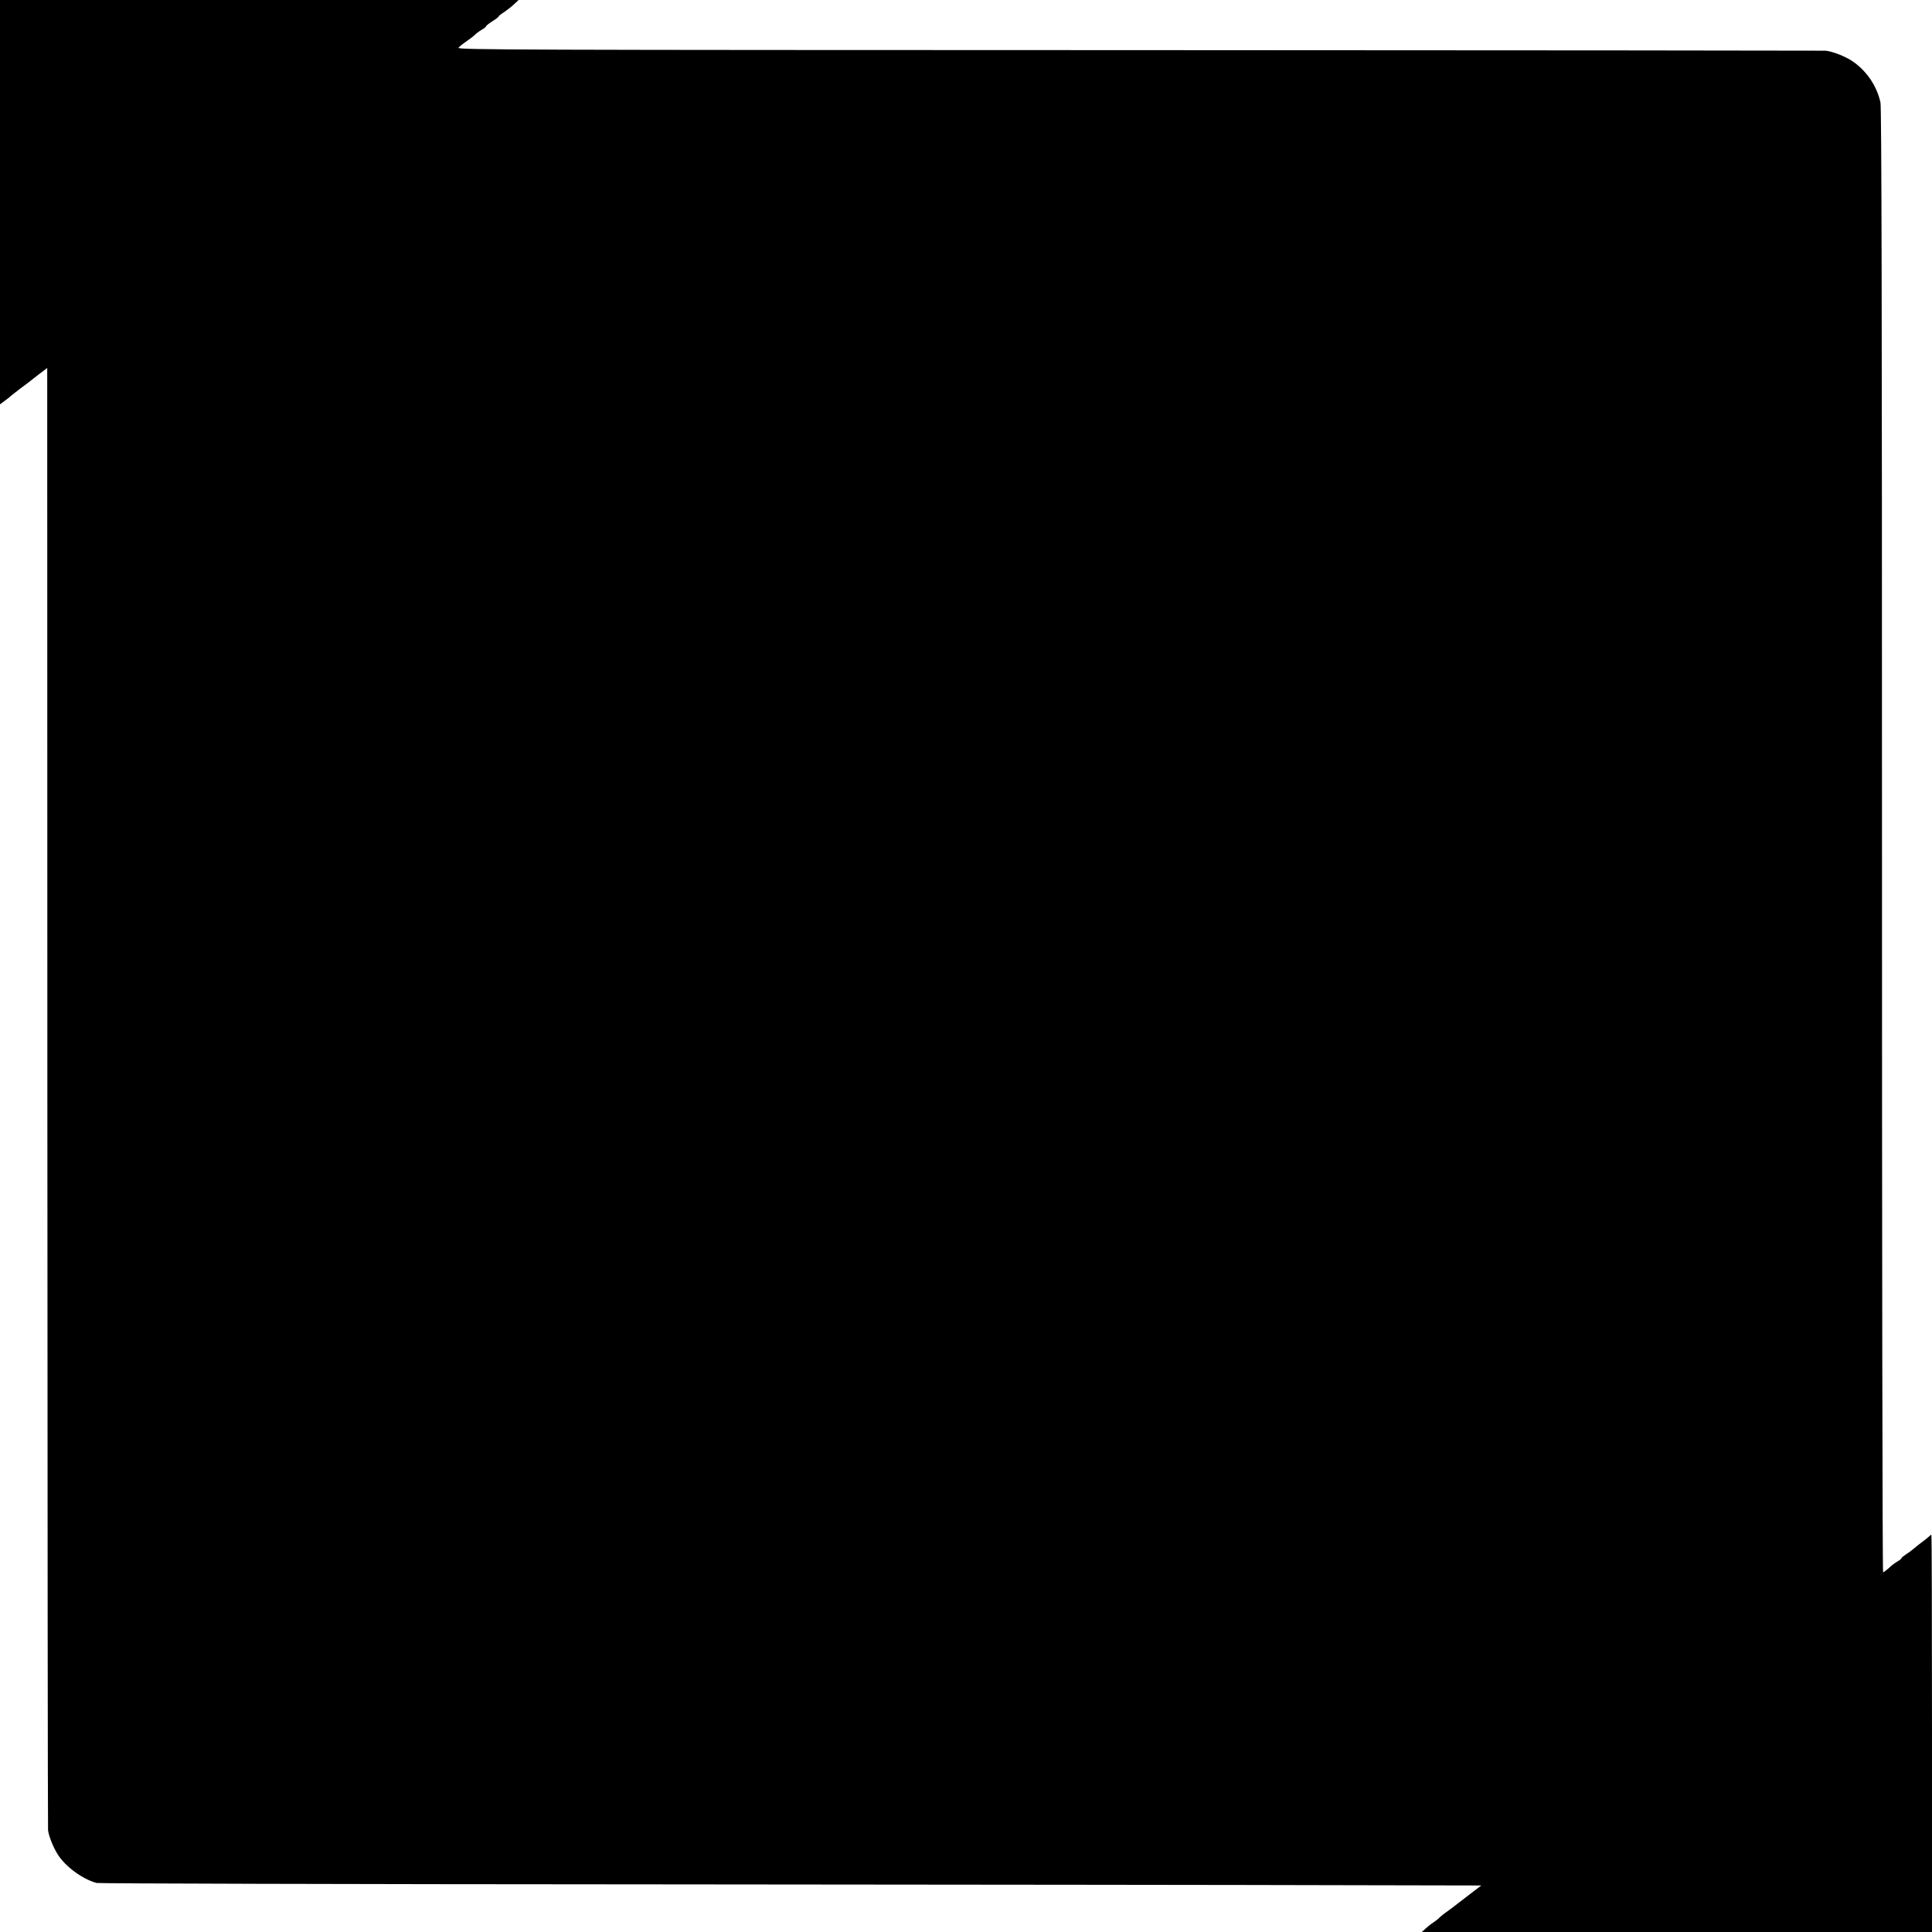
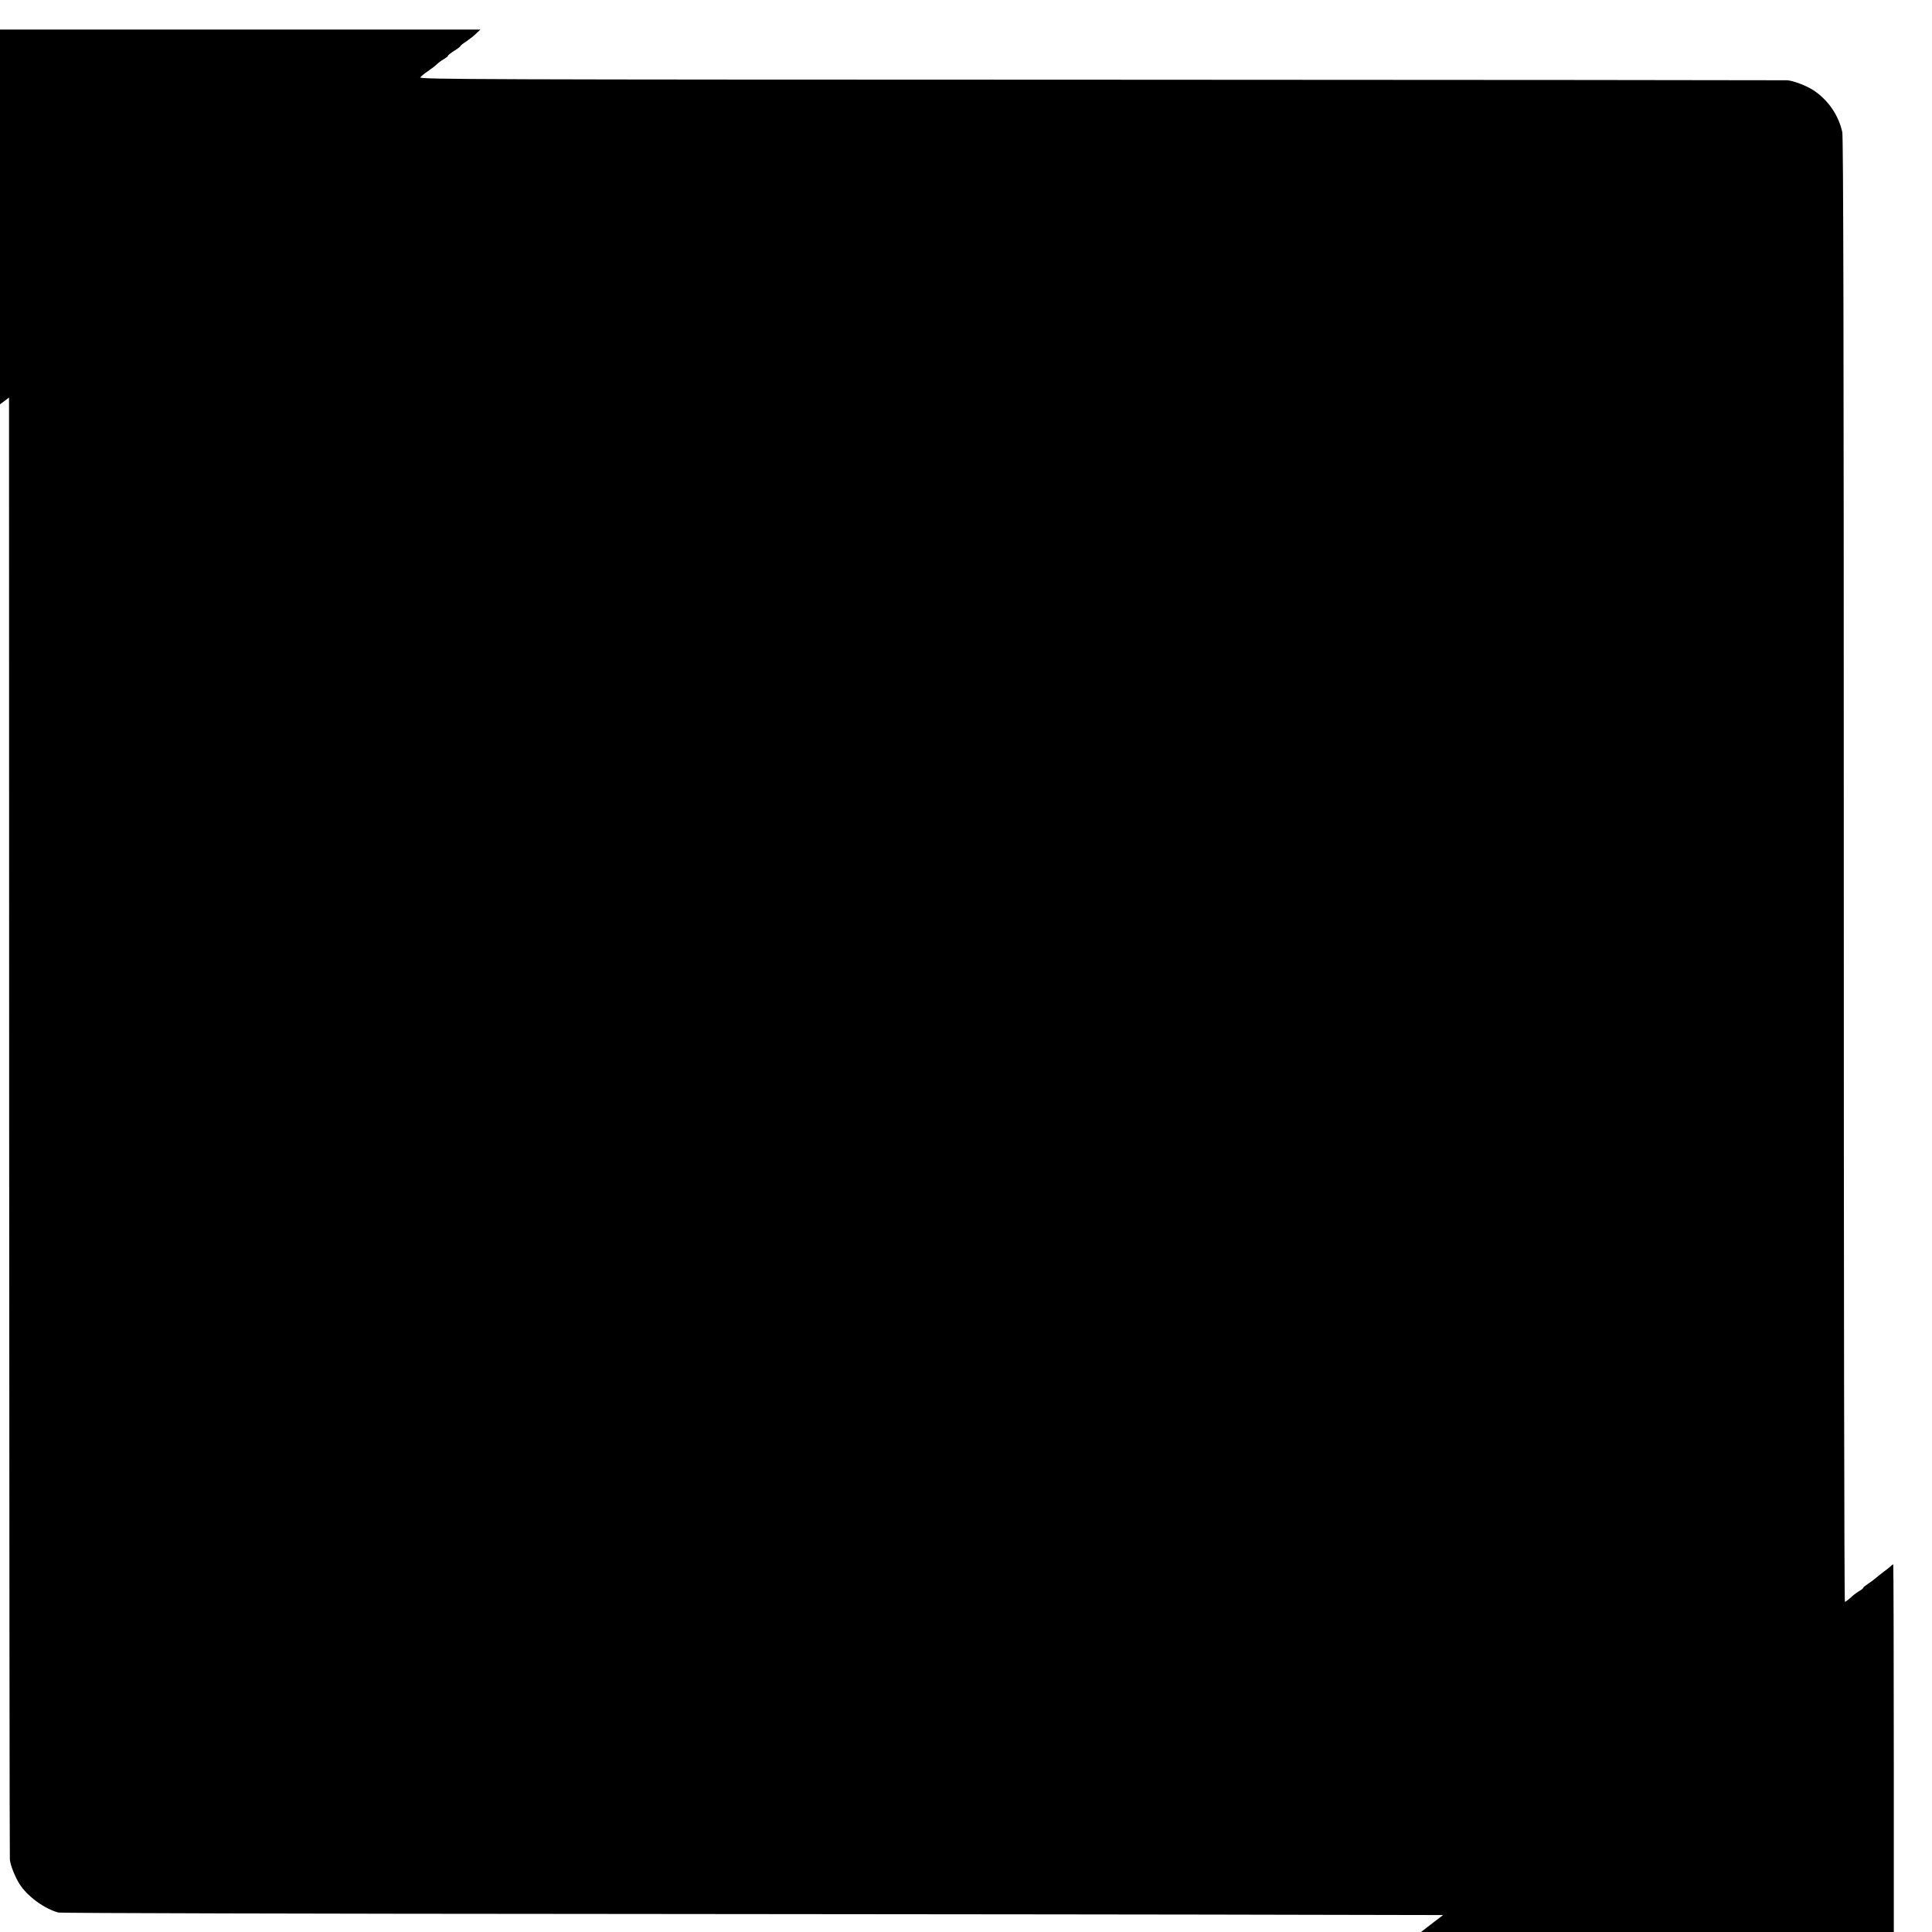
<svg xmlns="http://www.w3.org/2000/svg" version="1.0" width="1391pt" height="1391pt" viewBox="0 0 1391 1391" preserveAspectRatio="xMidYMid meet">
  <g transform="translate(0,1391) scale(0.1,-0.1)" fill="#000000" stroke="none">
-     <path d="M0 12454 l0 -1455 38 28 c20 15 39 30 42 34 3 3 32 25 64 50 33 24 78 58 100 76 23 18 53 42 69 53 l27 21 1 -5248 c1 -2886 3 -5262 5 -5280 5 -42 37 -123 70 -175 55 -87 178 -178 280 -205 16 -4 1818 -9 4004 -10 2186 -2 4423 -4 4970 -6 l995 -2 -59 -45 c-33 -25 -78 -60 -100 -77 -23 -18 -61 -47 -86 -65 -25 -17 -49 -37 -55 -43 -5 -7 -25 -22 -43 -35 -19 -12 -45 -33 -59 -46 l-26 -24 1837 0 1836 0 0 1430 c0 787 -2 1430 -4 1430 -3 0 -11 -6 -18 -13 -7 -7 -31 -26 -53 -42 -22 -17 -49 -38 -60 -48 -11 -10 -35 -27 -52 -38 -18 -12 -33 -24 -33 -28 0 -4 -14 -15 -30 -24 -17 -10 -45 -31 -62 -48 -18 -16 -36 -29 -40 -29 -5 0 -8 2369 -8 5265 0 3833 -3 5278 -11 5317 -26 121 -103 233 -209 302 -50 32 -135 65 -185 71 -11 1 -2233 3 -4939 4 -4487 1 -4917 2 -4905 17 7 9 33 30 57 46 25 17 53 39 62 48 10 10 31 26 49 36 17 10 31 21 31 25 0 4 20 20 45 36 25 15 45 31 45 34 0 4 19 19 43 34 23 16 55 41 71 57 l30 28 -1867 0 -1867 0 0 -1456z" />
+     <path d="M0 12454 l0 -1455 38 28 l27 21 1 -5248 c1 -2886 3 -5262 5 -5280 5 -42 37 -123 70 -175 55 -87 178 -178 280 -205 16 -4 1818 -9 4004 -10 2186 -2 4423 -4 4970 -6 l995 -2 -59 -45 c-33 -25 -78 -60 -100 -77 -23 -18 -61 -47 -86 -65 -25 -17 -49 -37 -55 -43 -5 -7 -25 -22 -43 -35 -19 -12 -45 -33 -59 -46 l-26 -24 1837 0 1836 0 0 1430 c0 787 -2 1430 -4 1430 -3 0 -11 -6 -18 -13 -7 -7 -31 -26 -53 -42 -22 -17 -49 -38 -60 -48 -11 -10 -35 -27 -52 -38 -18 -12 -33 -24 -33 -28 0 -4 -14 -15 -30 -24 -17 -10 -45 -31 -62 -48 -18 -16 -36 -29 -40 -29 -5 0 -8 2369 -8 5265 0 3833 -3 5278 -11 5317 -26 121 -103 233 -209 302 -50 32 -135 65 -185 71 -11 1 -2233 3 -4939 4 -4487 1 -4917 2 -4905 17 7 9 33 30 57 46 25 17 53 39 62 48 10 10 31 26 49 36 17 10 31 21 31 25 0 4 20 20 45 36 25 15 45 31 45 34 0 4 19 19 43 34 23 16 55 41 71 57 l30 28 -1867 0 -1867 0 0 -1456z" />
  </g>
</svg>